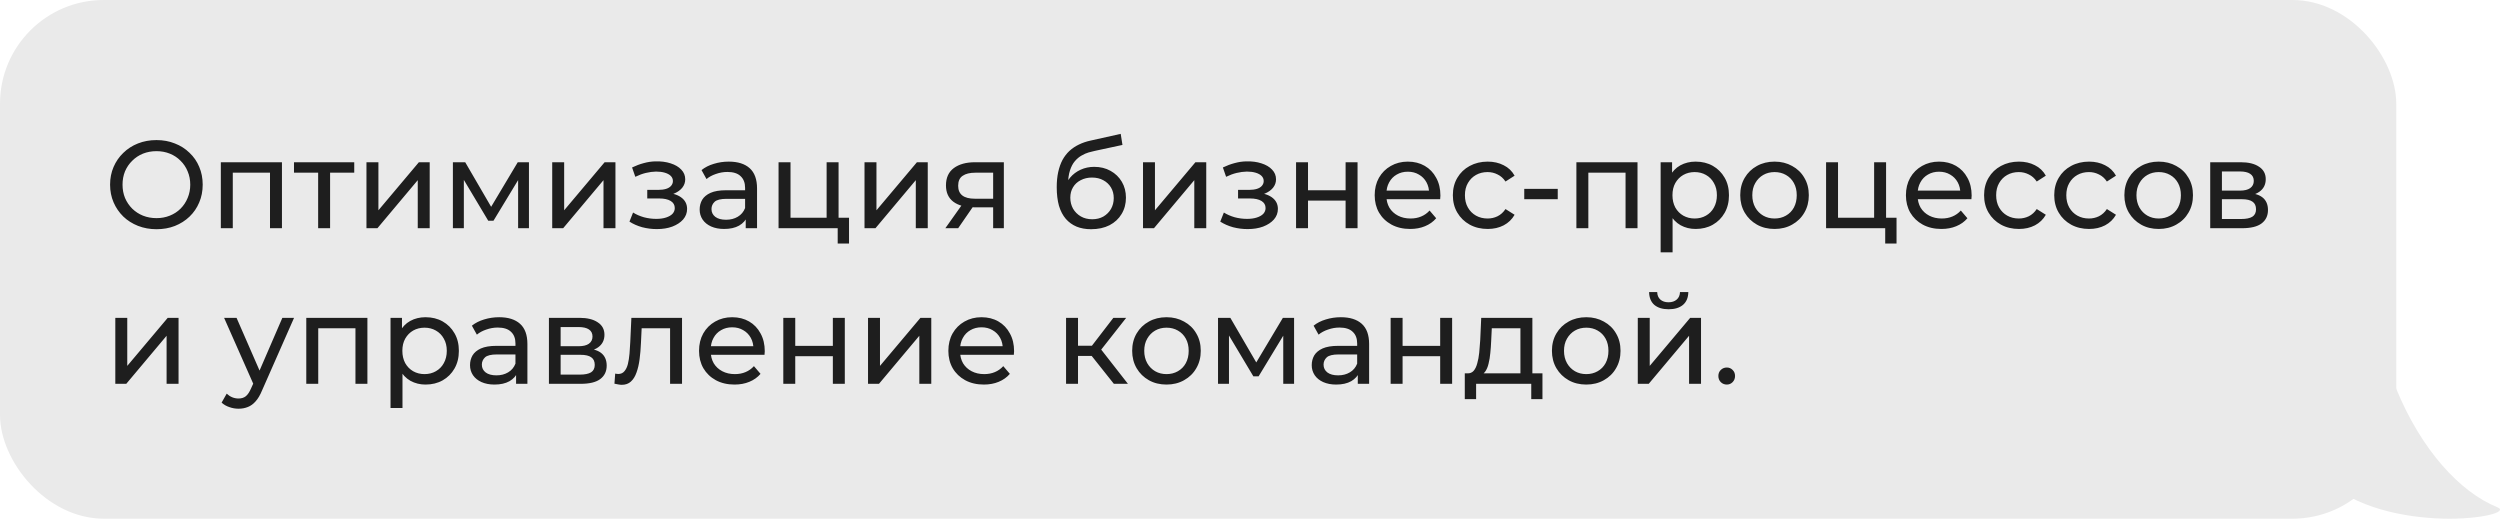
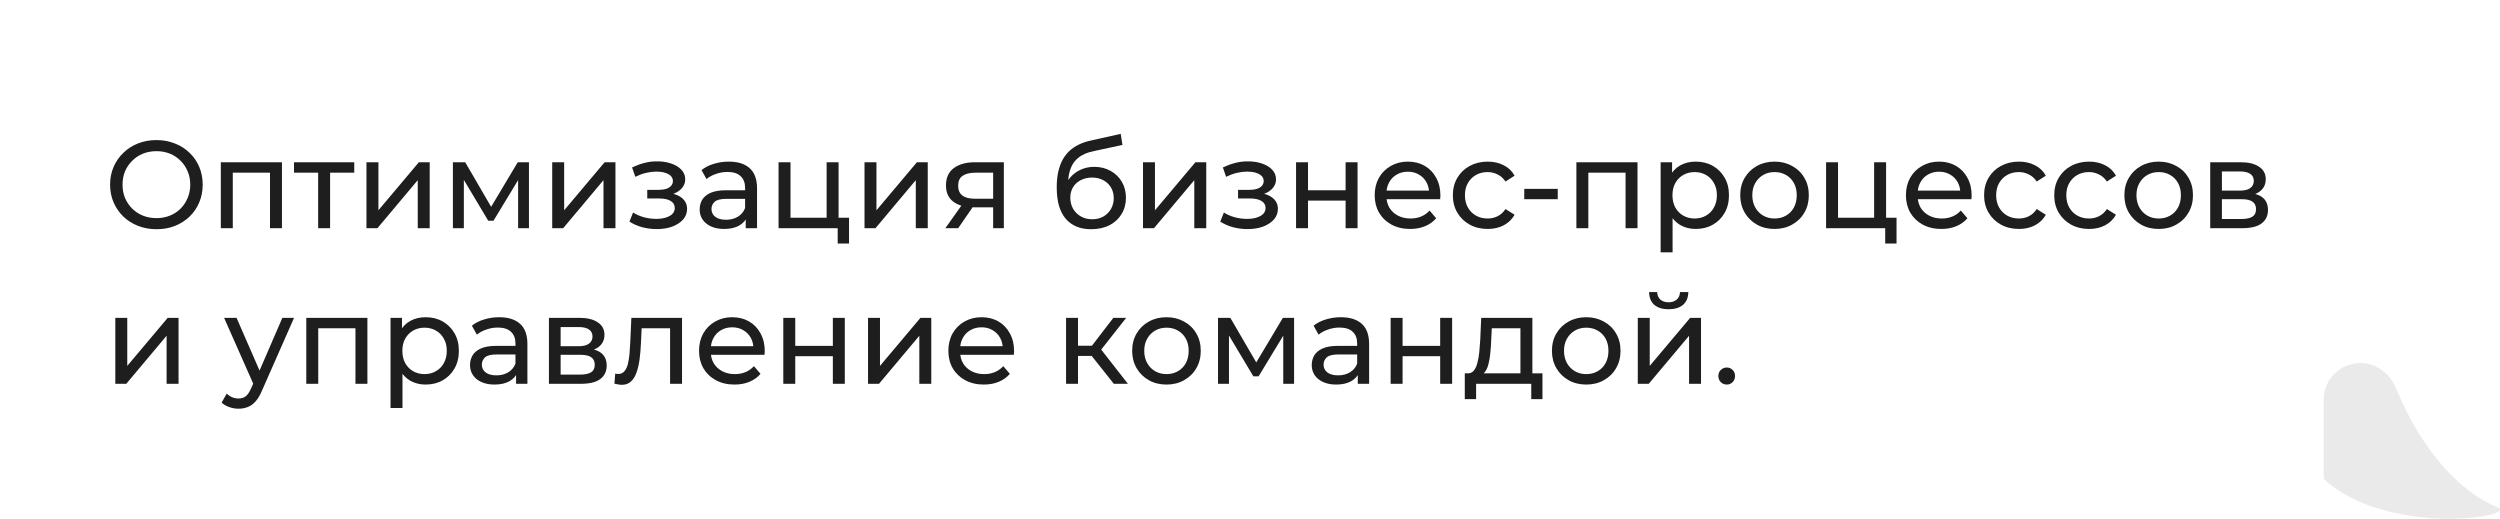
<svg xmlns="http://www.w3.org/2000/svg" width="241" height="50" viewBox="0 0 241 50" fill="none">
-   <rect width="231" height="50" rx="10" fill="#EAEAEA" />
  <path d="M15.088 22.096C14.448 22.096 13.852 21.988 13.3 21.772C12.756 21.556 12.284 21.256 11.884 20.872C11.484 20.48 11.172 20.024 10.948 19.504C10.724 18.984 10.612 18.416 10.612 17.8C10.612 17.184 10.724 16.616 10.948 16.096C11.172 15.576 11.484 15.124 11.884 14.74C12.284 14.348 12.756 14.044 13.3 13.828C13.844 13.612 14.44 13.504 15.088 13.504C15.728 13.504 16.316 13.612 16.852 13.828C17.396 14.036 17.868 14.336 18.268 14.728C18.676 15.112 18.988 15.564 19.204 16.084C19.428 16.604 19.54 17.176 19.54 17.8C19.54 18.424 19.428 18.996 19.204 19.516C18.988 20.036 18.676 20.492 18.268 20.884C17.868 21.268 17.396 21.568 16.852 21.784C16.316 21.992 15.728 22.096 15.088 22.096ZM15.088 21.028C15.552 21.028 15.98 20.948 16.372 20.788C16.772 20.628 17.116 20.404 17.404 20.116C17.7 19.82 17.928 19.476 18.088 19.084C18.256 18.692 18.34 18.264 18.34 17.8C18.34 17.336 18.256 16.908 18.088 16.516C17.928 16.124 17.7 15.784 17.404 15.496C17.116 15.2 16.772 14.972 16.372 14.812C15.98 14.652 15.552 14.572 15.088 14.572C14.616 14.572 14.18 14.652 13.78 14.812C13.388 14.972 13.044 15.2 12.748 15.496C12.452 15.784 12.22 16.124 12.052 16.516C11.892 16.908 11.812 17.336 11.812 17.8C11.812 18.264 11.892 18.692 12.052 19.084C12.22 19.476 12.452 19.82 12.748 20.116C13.044 20.404 13.388 20.628 13.78 20.788C14.18 20.948 14.616 21.028 15.088 21.028ZM21.288 22V15.64H27.18V22H26.028V16.36L26.304 16.648H22.164L22.44 16.36V22H21.288ZM30.669 22V16.348L30.957 16.648H28.341V15.64H34.149V16.648H31.545L31.821 16.348V22H30.669ZM35.327 22V15.64H36.479V20.272L40.379 15.64H41.423V22H40.271V17.368L36.383 22H35.327ZM43.659 22V15.64H44.847L47.583 20.344H47.103L49.911 15.64H50.991V22H49.947V16.936L50.139 17.044L47.571 21.28H47.067L44.487 16.96L44.715 16.912V22H43.659ZM53.233 22V15.64H54.385V20.272L58.285 15.64H59.329V22H58.177V17.368L54.289 22H53.233ZM63.32 22.084C62.84 22.084 62.368 22.024 61.904 21.904C61.448 21.776 61.04 21.596 60.68 21.364L61.028 20.488C61.332 20.68 61.68 20.832 62.072 20.944C62.464 21.048 62.86 21.1 63.26 21.1C63.628 21.1 63.944 21.056 64.208 20.968C64.48 20.88 64.688 20.76 64.832 20.608C64.976 20.448 65.048 20.264 65.048 20.056C65.048 19.76 64.916 19.532 64.652 19.372C64.388 19.212 64.02 19.132 63.548 19.132H62.396V18.304H63.476C63.756 18.304 64 18.272 64.208 18.208C64.416 18.144 64.576 18.048 64.688 17.92C64.808 17.784 64.868 17.628 64.868 17.452C64.868 17.26 64.8 17.096 64.664 16.96C64.528 16.824 64.336 16.72 64.088 16.648C63.848 16.576 63.564 16.54 63.236 16.54C62.916 16.548 62.588 16.592 62.252 16.672C61.924 16.752 61.588 16.876 61.244 17.044L60.932 16.144C61.316 15.96 61.692 15.82 62.06 15.724C62.436 15.62 62.808 15.564 63.176 15.556C63.728 15.54 64.22 15.604 64.652 15.748C65.084 15.884 65.424 16.084 65.672 16.348C65.928 16.612 66.056 16.924 66.056 17.284C66.056 17.588 65.96 17.86 65.768 18.1C65.576 18.332 65.32 18.516 65 18.652C64.68 18.788 64.312 18.856 63.896 18.856L63.944 18.58C64.656 18.58 65.216 18.72 65.624 19C66.032 19.28 66.236 19.66 66.236 20.14C66.236 20.524 66.108 20.864 65.852 21.16C65.596 21.448 65.248 21.676 64.808 21.844C64.376 22.004 63.88 22.084 63.32 22.084ZM71.887 22V20.656L71.827 20.404V18.112C71.827 17.624 71.683 17.248 71.395 16.984C71.115 16.712 70.691 16.576 70.123 16.576C69.747 16.576 69.379 16.64 69.019 16.768C68.659 16.888 68.355 17.052 68.107 17.26L67.627 16.396C67.955 16.132 68.347 15.932 68.803 15.796C69.267 15.652 69.751 15.58 70.255 15.58C71.127 15.58 71.799 15.792 72.271 16.216C72.743 16.64 72.979 17.288 72.979 18.16V22H71.887ZM69.799 22.072C69.327 22.072 68.911 21.992 68.551 21.832C68.199 21.672 67.927 21.452 67.735 21.172C67.543 20.884 67.447 20.56 67.447 20.2C67.447 19.856 67.527 19.544 67.687 19.264C67.855 18.984 68.123 18.76 68.491 18.592C68.867 18.424 69.371 18.34 70.003 18.34H72.019V19.168H70.051C69.475 19.168 69.087 19.264 68.887 19.456C68.687 19.648 68.587 19.88 68.587 20.152C68.587 20.464 68.711 20.716 68.959 20.908C69.207 21.092 69.551 21.184 69.991 21.184C70.423 21.184 70.799 21.088 71.119 20.896C71.447 20.704 71.683 20.424 71.827 20.056L72.055 20.848C71.903 21.224 71.635 21.524 71.251 21.748C70.867 21.964 70.383 22.072 69.799 22.072ZM75.053 22V15.64H76.206V20.992H79.686V15.64H80.838V22H75.053ZM80.754 23.476V21.94L81.041 22H79.686V20.992H81.846V23.476H80.754ZM83.339 22V15.64H84.491V20.272L88.391 15.64H89.435V22H88.283V17.368L84.395 22H83.339ZM95.739 22V19.768L95.919 19.984H93.891C93.043 19.984 92.379 19.804 91.899 19.444C91.427 19.084 91.191 18.56 91.191 17.872C91.191 17.136 91.443 16.58 91.947 16.204C92.459 15.828 93.139 15.64 93.987 15.64H96.771V22H95.739ZM91.131 22L92.859 19.564H94.047L92.367 22H91.131ZM95.739 19.408V16.324L95.919 16.648H94.023C93.495 16.648 93.087 16.748 92.799 16.948C92.511 17.14 92.367 17.46 92.367 17.908C92.367 18.74 92.903 19.156 93.975 19.156H95.919L95.739 19.408ZM105.181 22.096C104.653 22.096 104.185 22.012 103.777 21.844C103.377 21.676 103.033 21.428 102.745 21.1C102.457 20.764 102.237 20.344 102.085 19.84C101.941 19.328 101.869 18.728 101.869 18.04C101.869 17.496 101.917 17.008 102.013 16.576C102.109 16.144 102.245 15.76 102.421 15.424C102.605 15.088 102.829 14.796 103.093 14.548C103.365 14.3 103.669 14.096 104.005 13.936C104.349 13.768 104.725 13.64 105.133 13.552L108.037 12.904L108.205 13.972L105.529 14.548C105.369 14.58 105.177 14.628 104.953 14.692C104.729 14.756 104.501 14.856 104.269 14.992C104.037 15.12 103.821 15.3 103.621 15.532C103.421 15.764 103.261 16.068 103.141 16.444C103.021 16.812 102.961 17.268 102.961 17.812C102.961 17.964 102.965 18.08 102.973 18.16C102.981 18.24 102.989 18.32 102.997 18.4C103.013 18.48 103.025 18.6 103.033 18.76L102.553 18.268C102.681 17.828 102.885 17.444 103.165 17.116C103.445 16.788 103.781 16.536 104.173 16.36C104.573 16.176 105.009 16.084 105.481 16.084C106.073 16.084 106.597 16.212 107.053 16.468C107.517 16.724 107.881 17.076 108.145 17.524C108.409 17.972 108.541 18.484 108.541 19.06C108.541 19.644 108.401 20.168 108.121 20.632C107.849 21.088 107.461 21.448 106.957 21.712C106.453 21.968 105.861 22.096 105.181 22.096ZM105.289 21.136C105.697 21.136 106.057 21.048 106.369 20.872C106.681 20.688 106.925 20.444 107.101 20.14C107.277 19.828 107.365 19.48 107.365 19.096C107.365 18.712 107.277 18.372 107.101 18.076C106.925 17.78 106.681 17.548 106.369 17.38C106.057 17.204 105.689 17.116 105.265 17.116C104.865 17.116 104.505 17.2 104.185 17.368C103.865 17.528 103.617 17.756 103.441 18.052C103.265 18.34 103.177 18.676 103.177 19.06C103.177 19.444 103.265 19.796 103.441 20.116C103.625 20.428 103.873 20.676 104.185 20.86C104.505 21.044 104.873 21.136 105.289 21.136ZM110.186 22V15.64H111.338V20.272L115.238 15.64H116.282V22H115.13V17.368L111.242 22H110.186ZM120.273 22.084C119.793 22.084 119.321 22.024 118.857 21.904C118.401 21.776 117.993 21.596 117.633 21.364L117.981 20.488C118.285 20.68 118.633 20.832 119.025 20.944C119.417 21.048 119.813 21.1 120.213 21.1C120.581 21.1 120.897 21.056 121.161 20.968C121.433 20.88 121.641 20.76 121.785 20.608C121.929 20.448 122.001 20.264 122.001 20.056C122.001 19.76 121.869 19.532 121.605 19.372C121.341 19.212 120.973 19.132 120.501 19.132H119.349V18.304H120.429C120.709 18.304 120.953 18.272 121.161 18.208C121.369 18.144 121.529 18.048 121.641 17.92C121.761 17.784 121.821 17.628 121.821 17.452C121.821 17.26 121.753 17.096 121.617 16.96C121.481 16.824 121.289 16.72 121.041 16.648C120.801 16.576 120.517 16.54 120.189 16.54C119.869 16.548 119.541 16.592 119.205 16.672C118.877 16.752 118.541 16.876 118.197 17.044L117.885 16.144C118.269 15.96 118.645 15.82 119.013 15.724C119.389 15.62 119.761 15.564 120.129 15.556C120.681 15.54 121.173 15.604 121.605 15.748C122.037 15.884 122.377 16.084 122.625 16.348C122.881 16.612 123.009 16.924 123.009 17.284C123.009 17.588 122.913 17.86 122.721 18.1C122.529 18.332 122.273 18.516 121.953 18.652C121.633 18.788 121.265 18.856 120.849 18.856L120.897 18.58C121.609 18.58 122.169 18.72 122.577 19C122.985 19.28 123.189 19.66 123.189 20.14C123.189 20.524 123.061 20.864 122.805 21.16C122.549 21.448 122.201 21.676 121.761 21.844C121.329 22.004 120.833 22.084 120.273 22.084ZM124.94 22V15.64H126.092V18.34H129.716V15.64H130.868V22H129.716V19.336H126.092V22H124.94ZM135.94 22.072C135.26 22.072 134.66 21.932 134.14 21.652C133.628 21.372 133.228 20.988 132.94 20.5C132.66 20.012 132.52 19.452 132.52 18.82C132.52 18.188 132.656 17.628 132.928 17.14C133.208 16.652 133.588 16.272 134.068 16C134.556 15.72 135.104 15.58 135.712 15.58C136.328 15.58 136.872 15.716 137.344 15.988C137.816 16.26 138.184 16.644 138.448 17.14C138.72 17.628 138.856 18.2 138.856 18.856C138.856 18.904 138.852 18.96 138.844 19.024C138.844 19.088 138.84 19.148 138.832 19.204H133.42V18.376H138.232L137.764 18.664C137.772 18.256 137.688 17.892 137.512 17.572C137.336 17.252 137.092 17.004 136.78 16.828C136.476 16.644 136.12 16.552 135.712 16.552C135.312 16.552 134.956 16.644 134.644 16.828C134.332 17.004 134.088 17.256 133.912 17.584C133.736 17.904 133.648 18.272 133.648 18.688V18.88C133.648 19.304 133.744 19.684 133.936 20.02C134.136 20.348 134.412 20.604 134.764 20.788C135.116 20.972 135.52 21.064 135.976 21.064C136.352 21.064 136.692 21 136.996 20.872C137.308 20.744 137.58 20.552 137.812 20.296L138.448 21.04C138.16 21.376 137.8 21.632 137.368 21.808C136.944 21.984 136.468 22.072 135.94 22.072ZM143.415 22.072C142.767 22.072 142.187 21.932 141.675 21.652C141.171 21.372 140.775 20.988 140.487 20.5C140.199 20.012 140.055 19.452 140.055 18.82C140.055 18.188 140.199 17.628 140.487 17.14C140.775 16.652 141.171 16.272 141.675 16C142.187 15.72 142.767 15.58 143.415 15.58C143.991 15.58 144.503 15.696 144.951 15.928C145.407 16.152 145.759 16.488 146.007 16.936L145.131 17.5C144.923 17.188 144.667 16.96 144.363 16.816C144.067 16.664 143.747 16.588 143.403 16.588C142.987 16.588 142.615 16.68 142.287 16.864C141.959 17.048 141.699 17.308 141.507 17.644C141.315 17.972 141.219 18.364 141.219 18.82C141.219 19.276 141.315 19.672 141.507 20.008C141.699 20.344 141.959 20.604 142.287 20.788C142.615 20.972 142.987 21.064 143.403 21.064C143.747 21.064 144.067 20.992 144.363 20.848C144.667 20.696 144.923 20.464 145.131 20.152L146.007 20.704C145.759 21.144 145.407 21.484 144.951 21.724C144.503 21.956 143.991 22.072 143.415 22.072ZM146.938 19.204V18.208H150.166V19.204H146.938ZM151.964 22V15.64H157.856V22H156.704V16.36L156.98 16.648H152.84L153.116 16.36V22H151.964ZM163.457 22.072C162.929 22.072 162.445 21.952 162.005 21.712C161.573 21.464 161.225 21.1 160.961 20.62C160.705 20.14 160.577 19.54 160.577 18.82C160.577 18.1 160.701 17.5 160.949 17.02C161.205 16.54 161.549 16.18 161.981 15.94C162.421 15.7 162.913 15.58 163.457 15.58C164.081 15.58 164.633 15.716 165.113 15.988C165.593 16.26 165.973 16.64 166.253 17.128C166.533 17.608 166.673 18.172 166.673 18.82C166.673 19.468 166.533 20.036 166.253 20.524C165.973 21.012 165.593 21.392 165.113 21.664C164.633 21.936 164.081 22.072 163.457 22.072ZM160.085 24.328V15.64H161.189V17.356L161.117 18.832L161.237 20.308V24.328H160.085ZM163.361 21.064C163.769 21.064 164.133 20.972 164.453 20.788C164.781 20.604 165.037 20.344 165.221 20.008C165.413 19.664 165.509 19.268 165.509 18.82C165.509 18.364 165.413 17.972 165.221 17.644C165.037 17.308 164.781 17.048 164.453 16.864C164.133 16.68 163.769 16.588 163.361 16.588C162.961 16.588 162.597 16.68 162.269 16.864C161.949 17.048 161.693 17.308 161.501 17.644C161.317 17.972 161.225 18.364 161.225 18.82C161.225 19.268 161.317 19.664 161.501 20.008C161.693 20.344 161.949 20.604 162.269 20.788C162.597 20.972 162.961 21.064 163.361 21.064ZM171.07 22.072C170.43 22.072 169.862 21.932 169.366 21.652C168.87 21.372 168.478 20.988 168.19 20.5C167.902 20.004 167.758 19.444 167.758 18.82C167.758 18.188 167.902 17.628 168.19 17.14C168.478 16.652 168.87 16.272 169.366 16C169.862 15.72 170.43 15.58 171.07 15.58C171.702 15.58 172.266 15.72 172.762 16C173.266 16.272 173.658 16.652 173.938 17.14C174.226 17.62 174.37 18.18 174.37 18.82C174.37 19.452 174.226 20.012 173.938 20.5C173.658 20.988 173.266 21.372 172.762 21.652C172.266 21.932 171.702 22.072 171.07 22.072ZM171.07 21.064C171.478 21.064 171.842 20.972 172.162 20.788C172.49 20.604 172.746 20.344 172.93 20.008C173.114 19.664 173.206 19.268 173.206 18.82C173.206 18.364 173.114 17.972 172.93 17.644C172.746 17.308 172.49 17.048 172.162 16.864C171.842 16.68 171.478 16.588 171.07 16.588C170.662 16.588 170.298 16.68 169.978 16.864C169.658 17.048 169.402 17.308 169.21 17.644C169.018 17.972 168.922 18.364 168.922 18.82C168.922 19.268 169.018 19.664 169.21 20.008C169.402 20.344 169.658 20.604 169.978 20.788C170.298 20.972 170.662 21.064 171.07 21.064ZM176.034 22V15.64H177.186V20.992H180.666V15.64H181.818V22H176.034ZM181.734 23.476V21.94L182.022 22H180.666V20.992H182.826V23.476H181.734ZM187.151 22.072C186.471 22.072 185.871 21.932 185.351 21.652C184.839 21.372 184.439 20.988 184.151 20.5C183.871 20.012 183.731 19.452 183.731 18.82C183.731 18.188 183.867 17.628 184.139 17.14C184.419 16.652 184.799 16.272 185.279 16C185.767 15.72 186.315 15.58 186.923 15.58C187.539 15.58 188.083 15.716 188.555 15.988C189.027 16.26 189.395 16.644 189.659 17.14C189.931 17.628 190.067 18.2 190.067 18.856C190.067 18.904 190.063 18.96 190.055 19.024C190.055 19.088 190.051 19.148 190.043 19.204H184.631V18.376H189.443L188.975 18.664C188.983 18.256 188.899 17.892 188.723 17.572C188.547 17.252 188.303 17.004 187.991 16.828C187.687 16.644 187.331 16.552 186.923 16.552C186.523 16.552 186.167 16.644 185.855 16.828C185.543 17.004 185.299 17.256 185.123 17.584C184.947 17.904 184.859 18.272 184.859 18.688V18.88C184.859 19.304 184.955 19.684 185.147 20.02C185.347 20.348 185.623 20.604 185.975 20.788C186.327 20.972 186.731 21.064 187.187 21.064C187.563 21.064 187.903 21 188.207 20.872C188.519 20.744 188.791 20.552 189.023 20.296L189.659 21.04C189.371 21.376 189.011 21.632 188.579 21.808C188.155 21.984 187.679 22.072 187.151 22.072ZM194.626 22.072C193.978 22.072 193.398 21.932 192.886 21.652C192.382 21.372 191.986 20.988 191.698 20.5C191.41 20.012 191.266 19.452 191.266 18.82C191.266 18.188 191.41 17.628 191.698 17.14C191.986 16.652 192.382 16.272 192.886 16C193.398 15.72 193.978 15.58 194.626 15.58C195.202 15.58 195.714 15.696 196.162 15.928C196.618 16.152 196.97 16.488 197.218 16.936L196.342 17.5C196.134 17.188 195.878 16.96 195.574 16.816C195.278 16.664 194.958 16.588 194.614 16.588C194.198 16.588 193.826 16.68 193.498 16.864C193.17 17.048 192.91 17.308 192.718 17.644C192.526 17.972 192.43 18.364 192.43 18.82C192.43 19.276 192.526 19.672 192.718 20.008C192.91 20.344 193.17 20.604 193.498 20.788C193.826 20.972 194.198 21.064 194.614 21.064C194.958 21.064 195.278 20.992 195.574 20.848C195.878 20.696 196.134 20.464 196.342 20.152L197.218 20.704C196.97 21.144 196.618 21.484 196.162 21.724C195.714 21.956 195.202 22.072 194.626 22.072ZM201.388 22.072C200.74 22.072 200.16 21.932 199.648 21.652C199.144 21.372 198.748 20.988 198.46 20.5C198.172 20.012 198.028 19.452 198.028 18.82C198.028 18.188 198.172 17.628 198.46 17.14C198.748 16.652 199.144 16.272 199.648 16C200.16 15.72 200.74 15.58 201.388 15.58C201.964 15.58 202.476 15.696 202.924 15.928C203.38 16.152 203.732 16.488 203.98 16.936L203.104 17.5C202.896 17.188 202.64 16.96 202.336 16.816C202.04 16.664 201.72 16.588 201.376 16.588C200.96 16.588 200.588 16.68 200.26 16.864C199.932 17.048 199.672 17.308 199.48 17.644C199.288 17.972 199.192 18.364 199.192 18.82C199.192 19.276 199.288 19.672 199.48 20.008C199.672 20.344 199.932 20.604 200.26 20.788C200.588 20.972 200.96 21.064 201.376 21.064C201.72 21.064 202.04 20.992 202.336 20.848C202.64 20.696 202.896 20.464 203.104 20.152L203.98 20.704C203.732 21.144 203.38 21.484 202.924 21.724C202.476 21.956 201.964 22.072 201.388 22.072ZM208.102 22.072C207.462 22.072 206.894 21.932 206.398 21.652C205.902 21.372 205.51 20.988 205.222 20.5C204.934 20.004 204.79 19.444 204.79 18.82C204.79 18.188 204.934 17.628 205.222 17.14C205.51 16.652 205.902 16.272 206.398 16C206.894 15.72 207.462 15.58 208.102 15.58C208.734 15.58 209.298 15.72 209.794 16C210.298 16.272 210.69 16.652 210.97 17.14C211.258 17.62 211.402 18.18 211.402 18.82C211.402 19.452 211.258 20.012 210.97 20.5C210.69 20.988 210.298 21.372 209.794 21.652C209.298 21.932 208.734 22.072 208.102 22.072ZM208.102 21.064C208.51 21.064 208.874 20.972 209.194 20.788C209.522 20.604 209.778 20.344 209.962 20.008C210.146 19.664 210.238 19.268 210.238 18.82C210.238 18.364 210.146 17.972 209.962 17.644C209.778 17.308 209.522 17.048 209.194 16.864C208.874 16.68 208.51 16.588 208.102 16.588C207.694 16.588 207.33 16.68 207.01 16.864C206.69 17.048 206.434 17.308 206.242 17.644C206.05 17.972 205.954 18.364 205.954 18.82C205.954 19.268 206.05 19.664 206.242 20.008C206.434 20.344 206.69 20.604 207.01 20.788C207.33 20.972 207.694 21.064 208.102 21.064ZM213.065 22V15.64H216.017C216.761 15.64 217.345 15.784 217.769 16.072C218.201 16.352 218.417 16.752 218.417 17.272C218.417 17.792 218.213 18.196 217.805 18.484C217.405 18.764 216.873 18.904 216.209 18.904L216.389 18.592C217.149 18.592 217.713 18.732 218.081 19.012C218.449 19.292 218.633 19.704 218.633 20.248C218.633 20.8 218.425 21.232 218.009 21.544C217.601 21.848 216.973 22 216.125 22H213.065ZM214.193 21.112H216.041C216.521 21.112 216.881 21.04 217.121 20.896C217.361 20.744 217.481 20.504 217.481 20.176C217.481 19.84 217.369 19.596 217.145 19.444C216.929 19.284 216.585 19.204 216.113 19.204H214.193V21.112ZM214.193 18.376H215.921C216.361 18.376 216.693 18.296 216.917 18.136C217.149 17.968 217.265 17.736 217.265 17.44C217.265 17.136 217.149 16.908 216.917 16.756C216.693 16.604 216.361 16.528 215.921 16.528H214.193V18.376ZM11.116 37V30.64H12.268V35.272L16.168 30.64H17.212V37H16.06V32.368L12.172 37H11.116ZM22.995 39.4C22.691 39.4 22.395 39.348 22.107 39.244C21.819 39.148 21.571 39.004 21.363 38.812L21.855 37.948C22.015 38.1 22.191 38.216 22.383 38.296C22.575 38.376 22.779 38.416 22.995 38.416C23.275 38.416 23.507 38.344 23.691 38.2C23.875 38.056 24.047 37.8 24.207 37.432L24.603 36.556L24.723 36.412L27.219 30.64H28.347L25.263 37.636C25.079 38.084 24.871 38.436 24.639 38.692C24.415 38.948 24.167 39.128 23.895 39.232C23.623 39.344 23.323 39.4 22.995 39.4ZM24.507 37.204L21.603 30.64H22.803L25.275 36.304L24.507 37.204ZM29.526 37V30.64H35.418V37H34.266V31.36L34.542 31.648H30.402L30.678 31.36V37H29.526ZM41.019 37.072C40.491 37.072 40.007 36.952 39.567 36.712C39.135 36.464 38.787 36.1 38.523 35.62C38.267 35.14 38.139 34.54 38.139 33.82C38.139 33.1 38.263 32.5 38.511 32.02C38.767 31.54 39.111 31.18 39.543 30.94C39.983 30.7 40.475 30.58 41.019 30.58C41.643 30.58 42.195 30.716 42.675 30.988C43.155 31.26 43.535 31.64 43.815 32.128C44.095 32.608 44.235 33.172 44.235 33.82C44.235 34.468 44.095 35.036 43.815 35.524C43.535 36.012 43.155 36.392 42.675 36.664C42.195 36.936 41.643 37.072 41.019 37.072ZM37.647 39.328V30.64H38.751V32.356L38.679 33.832L38.799 35.308V39.328H37.647ZM40.923 36.064C41.331 36.064 41.695 35.972 42.015 35.788C42.343 35.604 42.599 35.344 42.783 35.008C42.975 34.664 43.071 34.268 43.071 33.82C43.071 33.364 42.975 32.972 42.783 32.644C42.599 32.308 42.343 32.048 42.015 31.864C41.695 31.68 41.331 31.588 40.923 31.588C40.523 31.588 40.159 31.68 39.831 31.864C39.511 32.048 39.255 32.308 39.063 32.644C38.879 32.972 38.787 33.364 38.787 33.82C38.787 34.268 38.879 34.664 39.063 35.008C39.255 35.344 39.511 35.604 39.831 35.788C40.159 35.972 40.523 36.064 40.923 36.064ZM49.75 37V35.656L49.69 35.404V33.112C49.69 32.624 49.546 32.248 49.258 31.984C48.978 31.712 48.554 31.576 47.986 31.576C47.61 31.576 47.242 31.64 46.882 31.768C46.522 31.888 46.218 32.052 45.97 32.26L45.49 31.396C45.818 31.132 46.21 30.932 46.666 30.796C47.13 30.652 47.614 30.58 48.118 30.58C48.99 30.58 49.662 30.792 50.134 31.216C50.606 31.64 50.842 32.288 50.842 33.16V37H49.75ZM47.662 37.072C47.19 37.072 46.774 36.992 46.414 36.832C46.062 36.672 45.79 36.452 45.598 36.172C45.406 35.884 45.31 35.56 45.31 35.2C45.31 34.856 45.39 34.544 45.55 34.264C45.718 33.984 45.986 33.76 46.354 33.592C46.73 33.424 47.234 33.34 47.866 33.34H49.882V34.168H47.914C47.338 34.168 46.95 34.264 46.75 34.456C46.55 34.648 46.45 34.88 46.45 35.152C46.45 35.464 46.574 35.716 46.822 35.908C47.07 36.092 47.414 36.184 47.854 36.184C48.286 36.184 48.662 36.088 48.982 35.896C49.31 35.704 49.546 35.424 49.69 35.056L49.918 35.848C49.766 36.224 49.498 36.524 49.114 36.748C48.73 36.964 48.246 37.072 47.662 37.072ZM52.917 37V30.64H55.869C56.613 30.64 57.197 30.784 57.621 31.072C58.053 31.352 58.269 31.752 58.269 32.272C58.269 32.792 58.065 33.196 57.657 33.484C57.257 33.764 56.725 33.904 56.061 33.904L56.241 33.592C57.001 33.592 57.565 33.732 57.933 34.012C58.301 34.292 58.485 34.704 58.485 35.248C58.485 35.8 58.277 36.232 57.861 36.544C57.453 36.848 56.825 37 55.977 37H52.917ZM54.045 36.112H55.893C56.373 36.112 56.733 36.04 56.973 35.896C57.213 35.744 57.333 35.504 57.333 35.176C57.333 34.84 57.221 34.596 56.997 34.444C56.781 34.284 56.437 34.204 55.965 34.204H54.045V36.112ZM54.045 33.376H55.773C56.213 33.376 56.545 33.296 56.769 33.136C57.001 32.968 57.117 32.736 57.117 32.44C57.117 32.136 57.001 31.908 56.769 31.756C56.545 31.604 56.213 31.528 55.773 31.528H54.045V33.376ZM59.232 36.988L59.304 36.016C59.36 36.024 59.412 36.032 59.46 36.04C59.508 36.048 59.552 36.052 59.592 36.052C59.848 36.052 60.048 35.964 60.192 35.788C60.344 35.612 60.456 35.38 60.528 35.092C60.6 34.796 60.652 34.464 60.684 34.096C60.716 33.728 60.74 33.36 60.756 32.992L60.864 30.64H65.748V37H64.596V31.312L64.872 31.648H61.608L61.872 31.3L61.788 33.064C61.764 33.624 61.72 34.148 61.656 34.636C61.592 35.124 61.492 35.552 61.356 35.92C61.228 36.288 61.048 36.576 60.816 36.784C60.592 36.992 60.3 37.096 59.94 37.096C59.836 37.096 59.724 37.084 59.604 37.06C59.492 37.044 59.368 37.02 59.232 36.988ZM70.807 37.072C70.127 37.072 69.527 36.932 69.007 36.652C68.495 36.372 68.095 35.988 67.807 35.5C67.527 35.012 67.387 34.452 67.387 33.82C67.387 33.188 67.523 32.628 67.795 32.14C68.075 31.652 68.455 31.272 68.935 31C69.423 30.72 69.971 30.58 70.579 30.58C71.195 30.58 71.739 30.716 72.211 30.988C72.683 31.26 73.051 31.644 73.315 32.14C73.587 32.628 73.723 33.2 73.723 33.856C73.723 33.904 73.719 33.96 73.711 34.024C73.711 34.088 73.707 34.148 73.699 34.204H68.287V33.376H73.099L72.631 33.664C72.639 33.256 72.555 32.892 72.379 32.572C72.203 32.252 71.959 32.004 71.647 31.828C71.343 31.644 70.987 31.552 70.579 31.552C70.179 31.552 69.823 31.644 69.511 31.828C69.199 32.004 68.955 32.256 68.779 32.584C68.603 32.904 68.515 33.272 68.515 33.688V33.88C68.515 34.304 68.611 34.684 68.803 35.02C69.003 35.348 69.279 35.604 69.631 35.788C69.983 35.972 70.387 36.064 70.843 36.064C71.219 36.064 71.559 36 71.863 35.872C72.175 35.744 72.447 35.552 72.679 35.296L73.315 36.04C73.027 36.376 72.667 36.632 72.235 36.808C71.811 36.984 71.335 37.072 70.807 37.072ZM75.51 37V30.64H76.662V33.34H80.287V30.64H81.439V37H80.287V34.336H76.662V37H75.51ZM83.678 37V30.64H84.831V35.272L88.731 30.64H89.775V37H88.623V32.368L84.734 37H83.678ZM94.843 37.072C94.162 37.072 93.562 36.932 93.043 36.652C92.531 36.372 92.13 35.988 91.843 35.5C91.562 35.012 91.422 34.452 91.422 33.82C91.422 33.188 91.558 32.628 91.831 32.14C92.111 31.652 92.49 31.272 92.971 31C93.459 30.72 94.007 30.58 94.615 30.58C95.231 30.58 95.775 30.716 96.246 30.988C96.719 31.26 97.087 31.644 97.35 32.14C97.623 32.628 97.758 33.2 97.758 33.856C97.758 33.904 97.754 33.96 97.746 34.024C97.746 34.088 97.743 34.148 97.734 34.204H92.323V33.376H97.135L96.666 33.664C96.674 33.256 96.591 32.892 96.415 32.572C96.239 32.252 95.995 32.004 95.683 31.828C95.379 31.644 95.022 31.552 94.615 31.552C94.215 31.552 93.859 31.644 93.546 31.828C93.234 32.004 92.99 32.256 92.814 32.584C92.638 32.904 92.55 33.272 92.55 33.688V33.88C92.55 34.304 92.647 34.684 92.838 35.02C93.038 35.348 93.314 35.604 93.666 35.788C94.019 35.972 94.422 36.064 94.879 36.064C95.254 36.064 95.594 36 95.898 35.872C96.21 35.744 96.483 35.552 96.715 35.296L97.35 36.04C97.062 36.376 96.703 36.632 96.27 36.808C95.847 36.984 95.371 37.072 94.843 37.072ZM107.376 37L104.916 33.904L105.864 33.328L108.732 37H107.376ZM102.768 37V30.64H103.92V37H102.768ZM103.572 34.312V33.328H105.672V34.312H103.572ZM105.96 33.952L104.892 33.808L107.328 30.64H108.564L105.96 33.952ZM112.453 37.072C111.813 37.072 111.245 36.932 110.749 36.652C110.253 36.372 109.861 35.988 109.573 35.5C109.285 35.004 109.141 34.444 109.141 33.82C109.141 33.188 109.285 32.628 109.573 32.14C109.861 31.652 110.253 31.272 110.749 31C111.245 30.72 111.813 30.58 112.453 30.58C113.085 30.58 113.649 30.72 114.145 31C114.649 31.272 115.041 31.652 115.321 32.14C115.609 32.62 115.753 33.18 115.753 33.82C115.753 34.452 115.609 35.012 115.321 35.5C115.041 35.988 114.649 36.372 114.145 36.652C113.649 36.932 113.085 37.072 112.453 37.072ZM112.453 36.064C112.861 36.064 113.225 35.972 113.545 35.788C113.873 35.604 114.129 35.344 114.313 35.008C114.497 34.664 114.589 34.268 114.589 33.82C114.589 33.364 114.497 32.972 114.313 32.644C114.129 32.308 113.873 32.048 113.545 31.864C113.225 31.68 112.861 31.588 112.453 31.588C112.045 31.588 111.681 31.68 111.361 31.864C111.041 32.048 110.785 32.308 110.593 32.644C110.401 32.972 110.305 33.364 110.305 33.82C110.305 34.268 110.401 34.664 110.593 35.008C110.785 35.344 111.041 35.604 111.361 35.788C111.681 35.972 112.045 36.064 112.453 36.064ZM117.417 37V30.64H118.605L121.341 35.344H120.861L123.669 30.64H124.749V37H123.705V31.936L123.897 32.044L121.329 36.28H120.825L118.245 31.96L118.473 31.912V37H117.417ZM130.891 37V35.656L130.831 35.404V33.112C130.831 32.624 130.687 32.248 130.399 31.984C130.119 31.712 129.695 31.576 129.127 31.576C128.751 31.576 128.383 31.64 128.023 31.768C127.663 31.888 127.359 32.052 127.111 32.26L126.631 31.396C126.959 31.132 127.351 30.932 127.807 30.796C128.271 30.652 128.755 30.58 129.259 30.58C130.131 30.58 130.803 30.792 131.275 31.216C131.747 31.64 131.983 32.288 131.983 33.16V37H130.891ZM128.803 37.072C128.331 37.072 127.915 36.992 127.555 36.832C127.203 36.672 126.931 36.452 126.739 36.172C126.547 35.884 126.451 35.56 126.451 35.2C126.451 34.856 126.531 34.544 126.691 34.264C126.859 33.984 127.127 33.76 127.495 33.592C127.871 33.424 128.375 33.34 129.007 33.34H131.023V34.168H129.055C128.479 34.168 128.091 34.264 127.891 34.456C127.691 34.648 127.591 34.88 127.591 35.152C127.591 35.464 127.715 35.716 127.963 35.908C128.211 36.092 128.555 36.184 128.995 36.184C129.427 36.184 129.803 36.088 130.123 35.896C130.451 35.704 130.687 35.424 130.831 35.056L131.059 35.848C130.907 36.224 130.639 36.524 130.255 36.748C129.871 36.964 129.387 37.072 128.803 37.072ZM134.057 37V30.64H135.209V33.34H138.833V30.64H139.985V37H138.833V34.336H135.209V37H134.057ZM146.569 36.46V31.648H143.809L143.749 32.872C143.733 33.272 143.705 33.66 143.665 34.036C143.633 34.404 143.577 34.744 143.497 35.056C143.425 35.368 143.317 35.624 143.173 35.824C143.029 36.024 142.837 36.148 142.597 36.196L141.457 35.992C141.705 36 141.905 35.92 142.057 35.752C142.209 35.576 142.325 35.336 142.405 35.032C142.493 34.728 142.557 34.384 142.597 34C142.637 33.608 142.669 33.204 142.693 32.788L142.789 30.64H147.721V36.46H146.569ZM141.205 38.476V35.992H148.693V38.476H147.613V37H142.297V38.476H141.205ZM152.918 37.072C152.278 37.072 151.71 36.932 151.214 36.652C150.718 36.372 150.326 35.988 150.038 35.5C149.75 35.004 149.606 34.444 149.606 33.82C149.606 33.188 149.75 32.628 150.038 32.14C150.326 31.652 150.718 31.272 151.214 31C151.71 30.72 152.278 30.58 152.918 30.58C153.55 30.58 154.114 30.72 154.61 31C155.114 31.272 155.506 31.652 155.786 32.14C156.074 32.62 156.218 33.18 156.218 33.82C156.218 34.452 156.074 35.012 155.786 35.5C155.506 35.988 155.114 36.372 154.61 36.652C154.114 36.932 153.55 37.072 152.918 37.072ZM152.918 36.064C153.326 36.064 153.69 35.972 154.01 35.788C154.338 35.604 154.594 35.344 154.778 35.008C154.962 34.664 155.054 34.268 155.054 33.82C155.054 33.364 154.962 32.972 154.778 32.644C154.594 32.308 154.338 32.048 154.01 31.864C153.69 31.68 153.326 31.588 152.918 31.588C152.51 31.588 152.146 31.68 151.826 31.864C151.506 32.048 151.25 32.308 151.058 32.644C150.866 32.972 150.77 33.364 150.77 33.82C150.77 34.268 150.866 34.664 151.058 35.008C151.25 35.344 151.506 35.604 151.826 35.788C152.146 35.972 152.51 36.064 152.918 36.064ZM157.882 37V30.64H159.034V35.272L162.934 30.64H163.978V37H162.826V32.368L158.938 37H157.882ZM160.858 29.812C160.274 29.812 159.814 29.672 159.478 29.392C159.15 29.104 158.982 28.692 158.974 28.156H159.754C159.762 28.46 159.862 28.7 160.054 28.876C160.254 29.052 160.518 29.14 160.846 29.14C161.174 29.14 161.438 29.052 161.638 28.876C161.838 28.7 161.942 28.46 161.95 28.156H162.754C162.746 28.692 162.574 29.104 162.238 29.392C161.902 29.672 161.442 29.812 160.858 29.812ZM166.466 37.072C166.242 37.072 166.05 36.996 165.89 36.844C165.73 36.684 165.65 36.484 165.65 36.244C165.65 36.004 165.73 35.808 165.89 35.656C166.05 35.504 166.242 35.428 166.466 35.428C166.682 35.428 166.866 35.504 167.018 35.656C167.178 35.808 167.258 36.004 167.258 36.244C167.258 36.484 167.178 36.684 167.018 36.844C166.866 36.996 166.682 37.072 166.466 37.072Z" fill="#1E1E1E" />
  <path d="M240.739 48.895C237.144 47.437 233.416 43.396 230.966 37.408C230.388 35.994 229.052 35 227.524 35C225.578 35 224 36.578 224 38.524V46.153C230.086 51.821 242.993 49.809 240.739 48.895Z" fill="#EAEAEA" />
</svg>